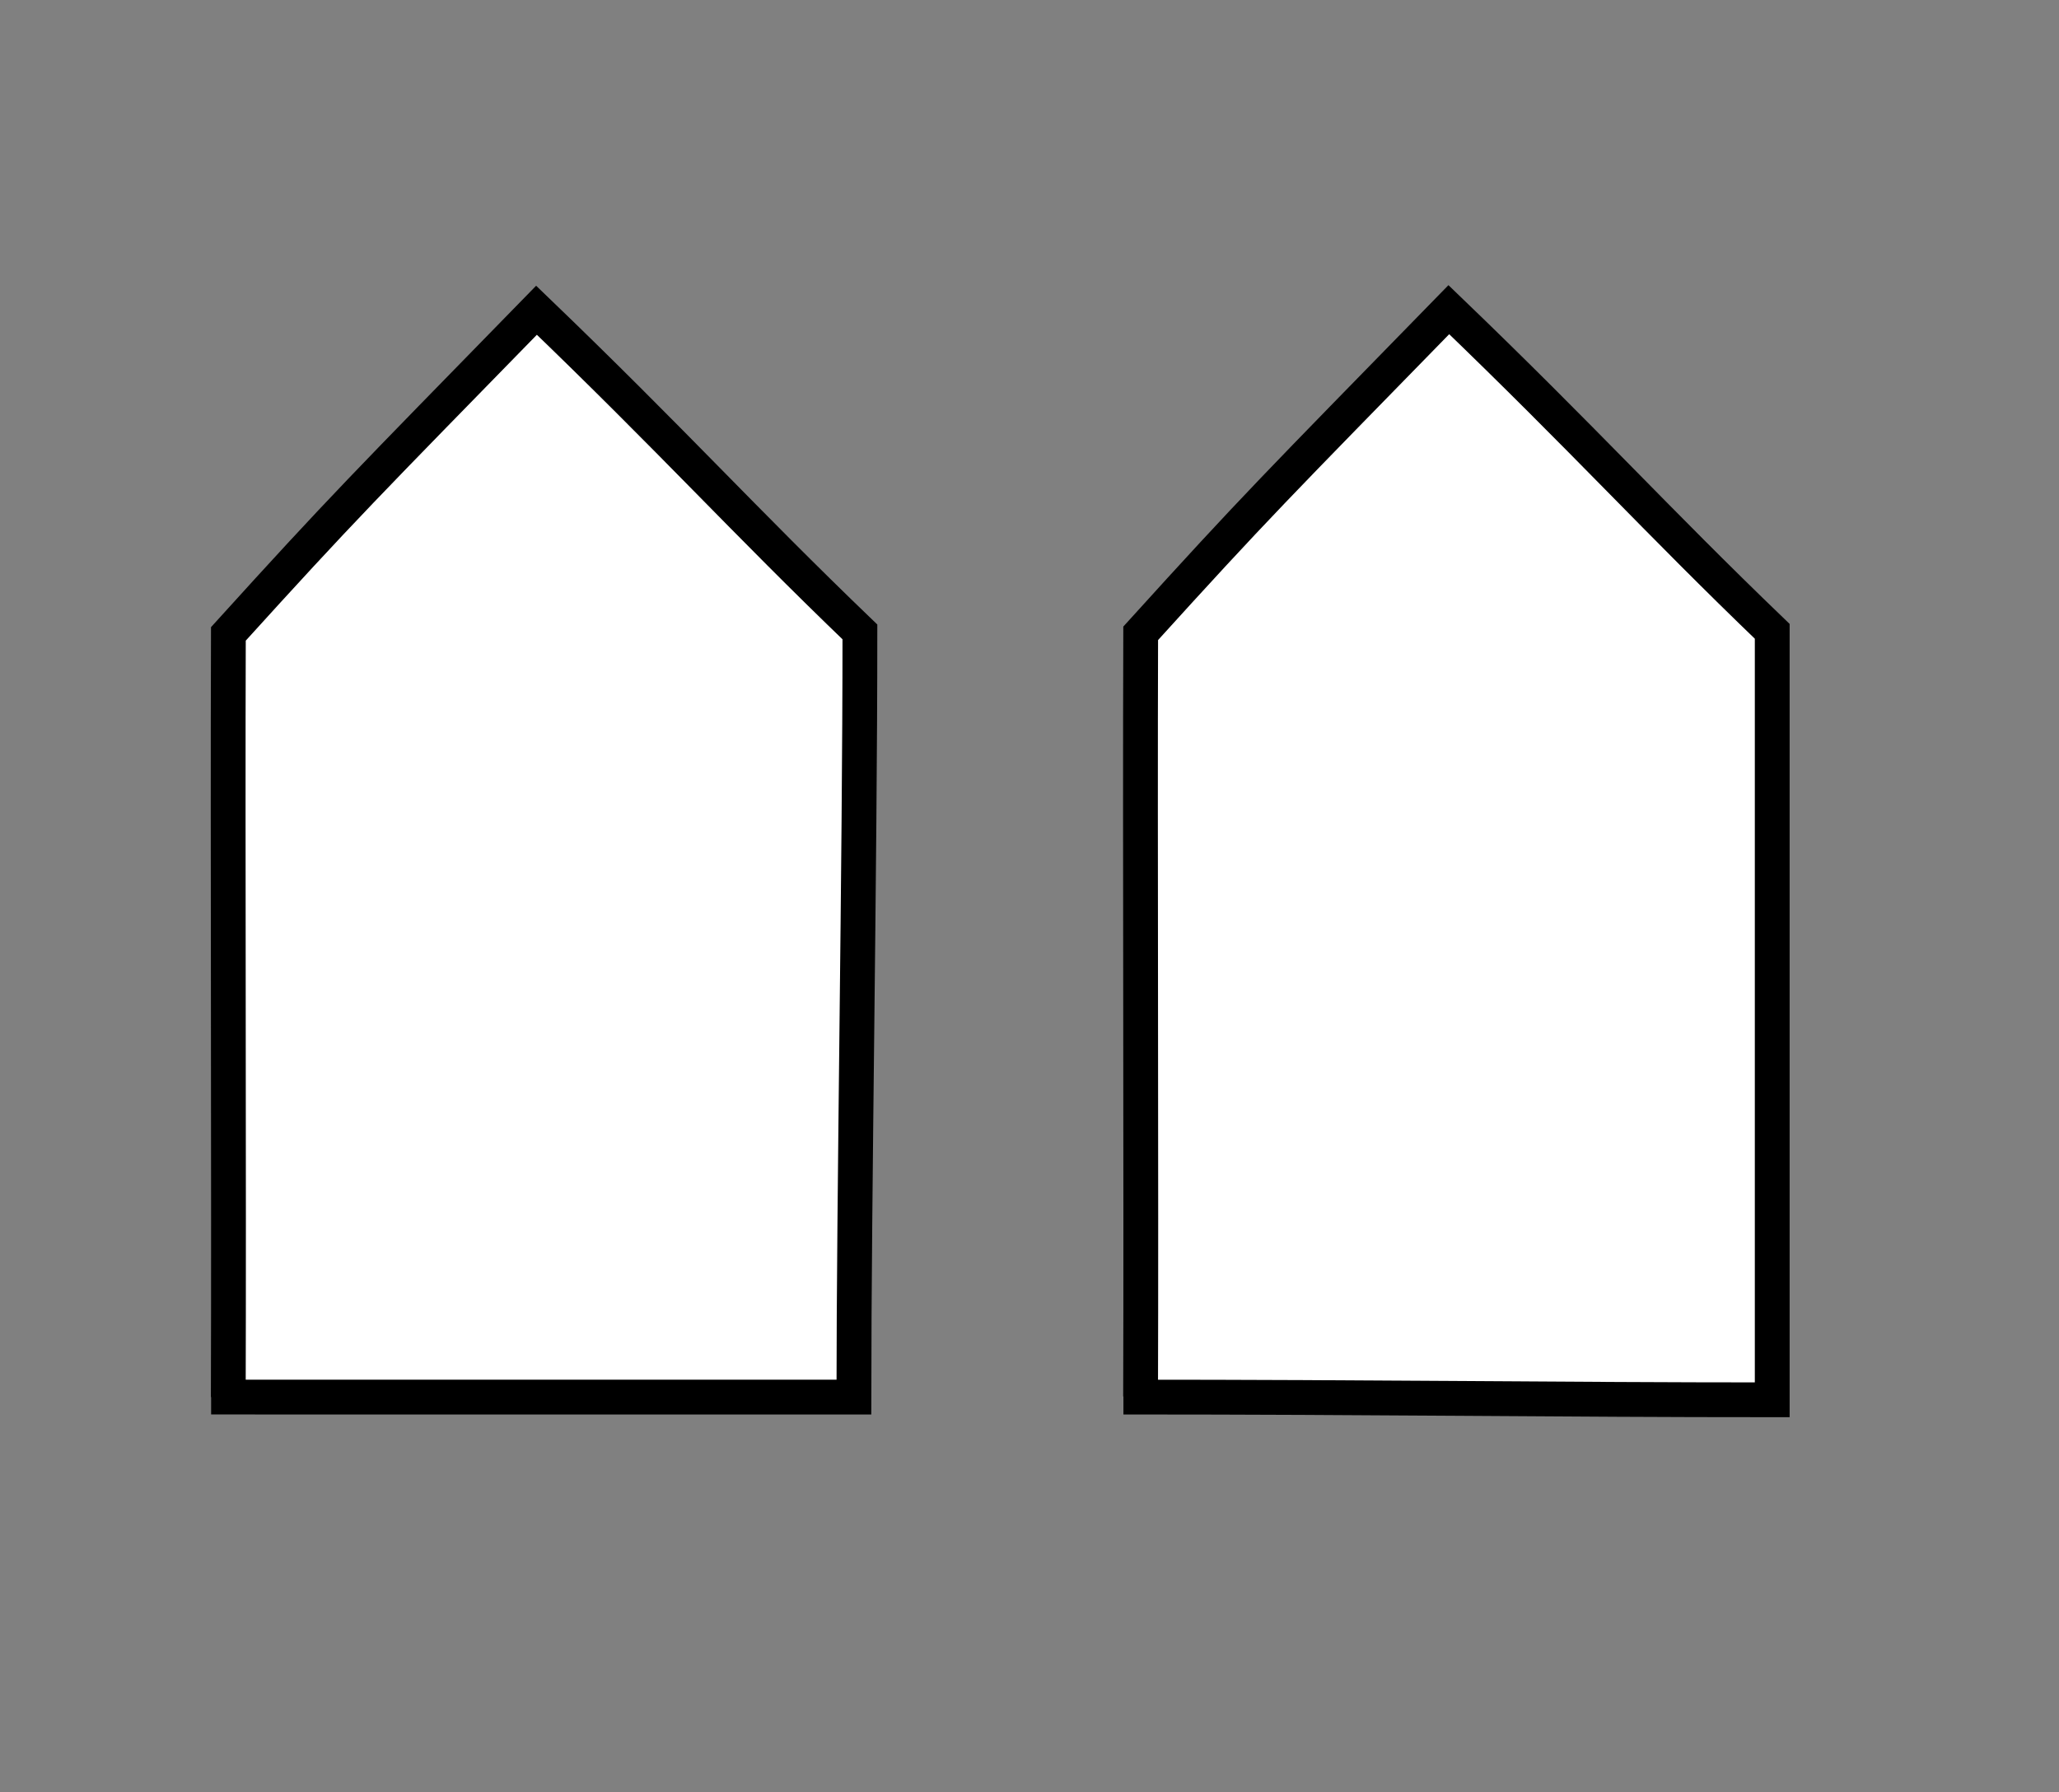
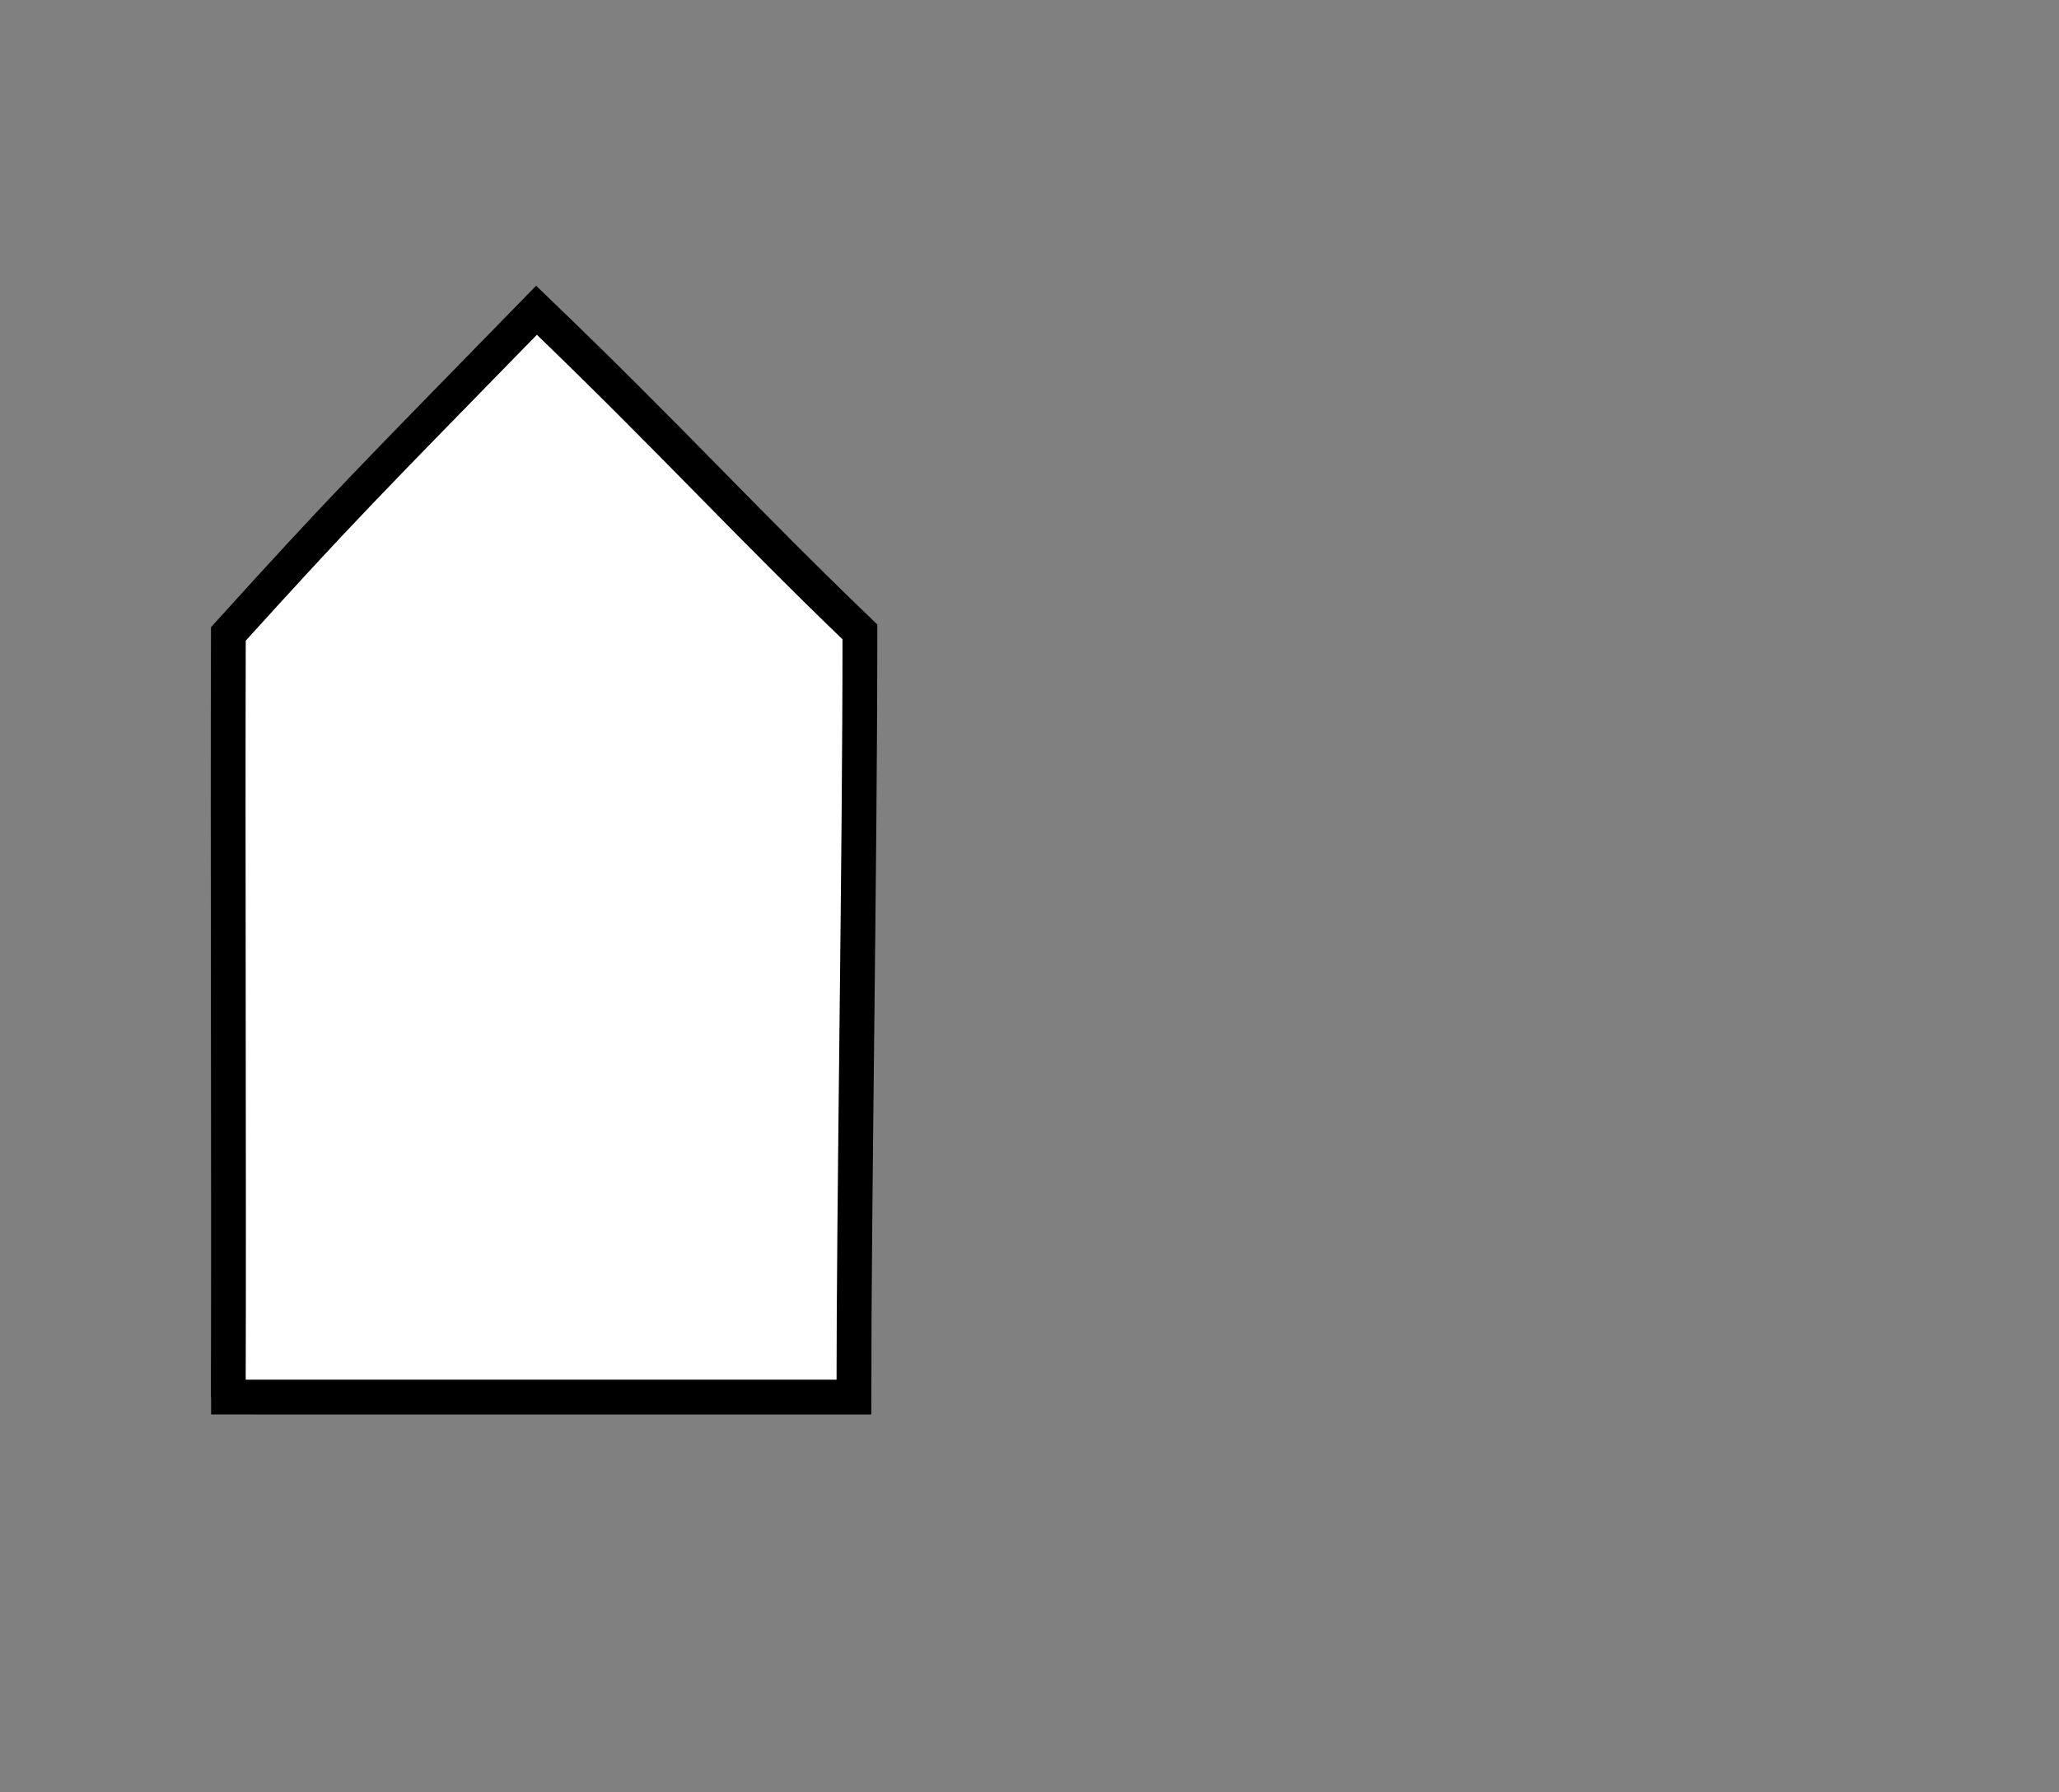
<svg xmlns="http://www.w3.org/2000/svg" id="Layer_1" data-name="Layer 1" viewBox="0 0 1893.33 1648">
  <rect x="0" y="0" width="1893.33" height="1648" fill="#808080" stroke="none" />
  <defs>
    <style>.cls-1{fill:#fff;stroke:#000;stroke-miterlimit:10;stroke-width:32px;}</style>
  </defs>
-   <path class="cls-1" d="M1048.81,1284.23c.65-193.11-.56-508.72.09-701.82,106.09-117.06,123.6-134,283.36-297.64,125.17,120.33,190,192.6,297.37,295.81v706.71c-195,0-362-2.52-596.6-2.52" />
  <path class="cls-1" d="M209.91,1284.77c.65-193.11-.56-508.72.09-701.82,106.09-117.06,123.59-134,283.35-297.65,125.17,120.34,190,192.61,297.37,295.82,0,216-5.52,515.72-5.52,703.65H194.13" />
</svg>